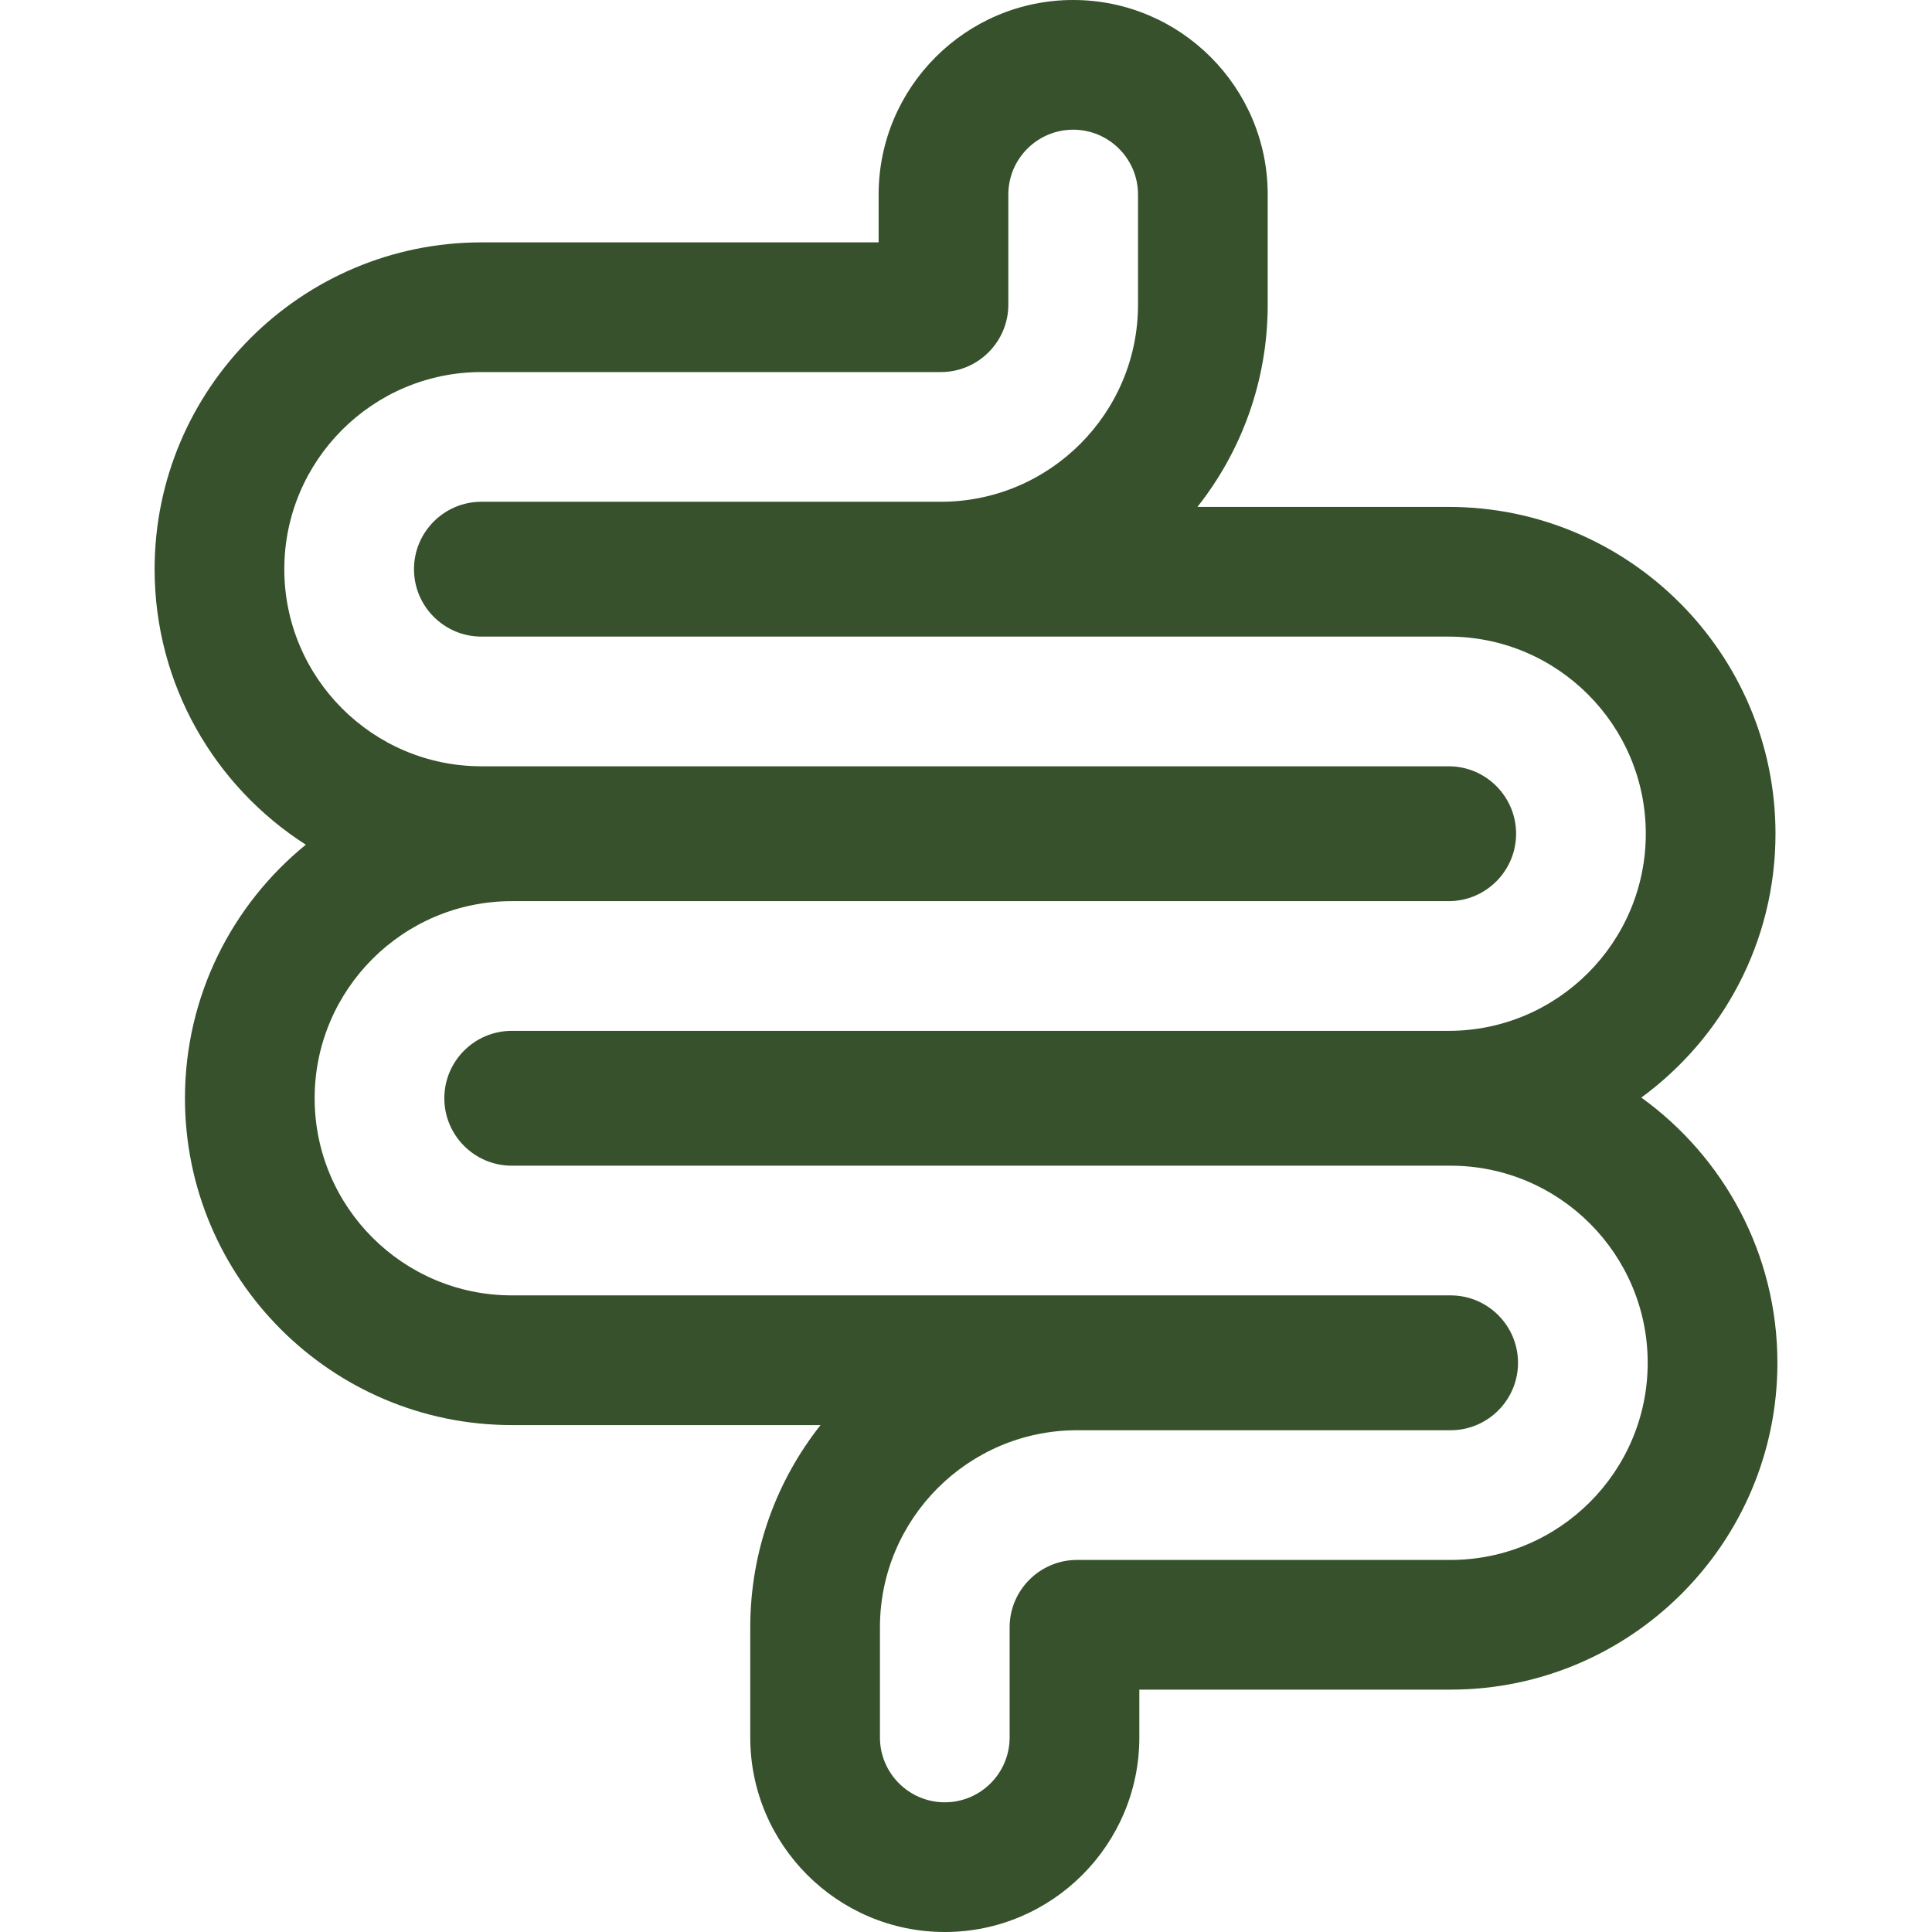
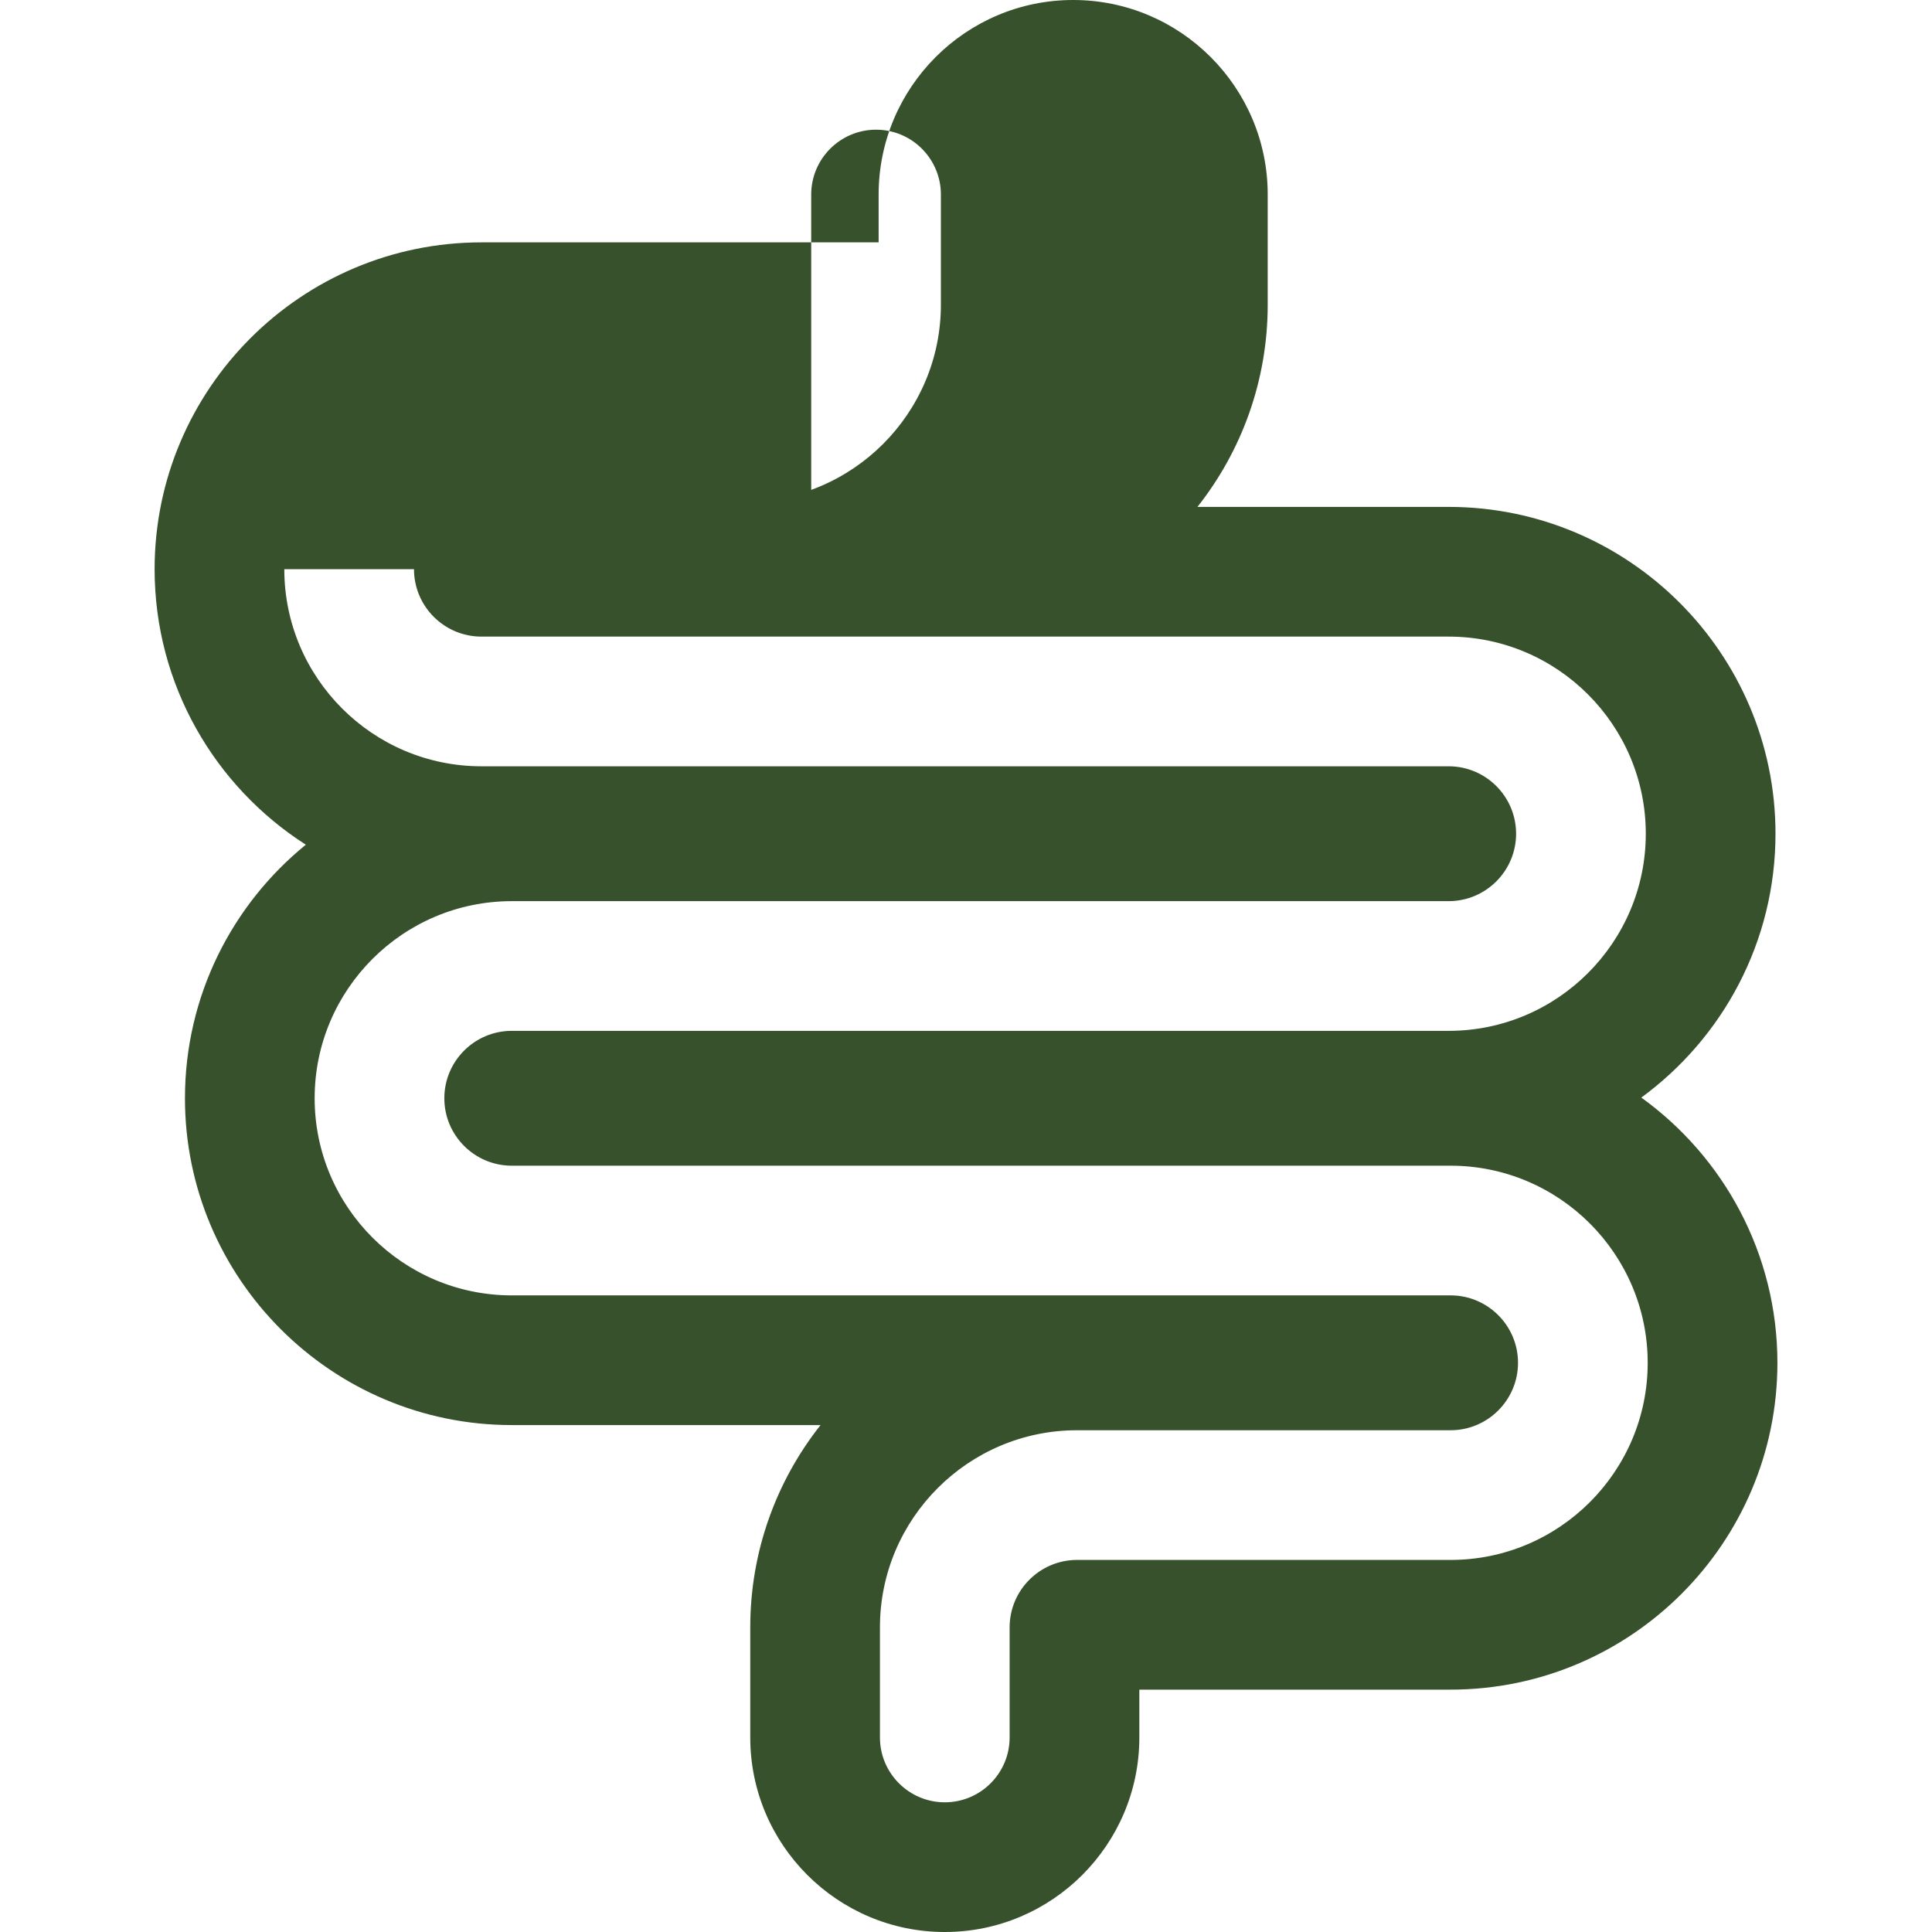
<svg xmlns="http://www.w3.org/2000/svg" xml:space="preserve" viewBox="0 0 223.453 223.453" id="Capa_1" version="1.1" width="800px" height="800px" fill="#36512B">
  <g stroke-width="0" id="SVGRepo_bgCarrier" />
  <g stroke-linejoin="round" stroke-linecap="round" id="SVGRepo_tracerCarrier" />
  <g id="SVGRepo_iconCarrier">
-     <path d="M189.833,126.944c9.401-6.883,15.518-17.998,15.518-30.516c0-20.843-16.956-37.8-37.799-37.8h-29.059 c5.089-6.439,8.128-14.567,8.128-23.392V22.5c0-12.406-10.093-22.5-22.5-22.5c-12.407,0-22.5,10.094-22.5,22.5v5.533h-45.94 c-20.842,0-37.799,16.956-37.799,37.798c0,13.372,6.98,25.145,17.489,31.865c-8.524,6.937-13.979,17.507-13.979,29.327 c0,20.843,16.957,37.799,37.8,37.799h35.712c-5.089,6.439-8.13,14.569-8.13,23.396v12.735c0,12.406,10.093,22.5,22.5,22.5 s22.5-10.094,22.5-22.5v-5.533h36c20.842,0,37.799-16.956,37.799-37.798C205.571,145.006,199.359,133.814,189.833,126.944z M167.773,180.42h-43.201c-4.3,0-7.799,3.498-7.799,7.798v12.735c0,4.136-3.364,7.5-7.5,7.5c-4.135,0-7.5-3.364-7.5-7.5v-12.735 c0-12.57,10.228-22.798,22.799-22.798h43.201c4.3,0,7.799-3.498,7.799-7.798c0-4.301-3.499-7.8-7.799-7.8H59.191 c-12.572,0-22.8-10.227-22.8-22.799c0-12.57,10.228-22.797,22.8-22.797h108.36c4.3,0,7.799-3.498,7.799-7.798 c0-4.301-3.499-7.8-7.799-7.8H55.681c-12.571,0-22.799-10.228-22.799-22.798s10.228-22.798,22.799-22.798h53.143 c4.3,0,7.798-3.498,7.798-7.797V22.5c0-4.136,3.365-7.5,7.5-7.5c4.136,0,7.5,3.364,7.5,7.5v12.736 c0,12.57-10.227,22.797-22.798,22.797H55.681c-4.3,0-7.799,3.498-7.799,7.798s3.499,7.798,7.799,7.798h111.871 c12.571,0,22.799,10.228,22.799,22.8c0,12.57-10.228,22.798-22.799,22.798H59.191c-4.301,0-7.8,3.498-7.8,7.797 c0,4.3,3.499,7.799,7.8,7.799h108.581c12.571,0,22.799,10.228,22.799,22.8C190.571,170.192,180.344,180.42,167.773,180.42z" />
+     <path d="M189.833,126.944c9.401-6.883,15.518-17.998,15.518-30.516c0-20.843-16.956-37.8-37.799-37.8h-29.059 c5.089-6.439,8.128-14.567,8.128-23.392V22.5c0-12.406-10.093-22.5-22.5-22.5c-12.407,0-22.5,10.094-22.5,22.5v5.533h-45.94 c-20.842,0-37.799,16.956-37.799,37.798c0,13.372,6.98,25.145,17.489,31.865c-8.524,6.937-13.979,17.507-13.979,29.327 c0,20.843,16.957,37.799,37.8,37.799h35.712c-5.089,6.439-8.13,14.569-8.13,23.396v12.735c0,12.406,10.093,22.5,22.5,22.5 s22.5-10.094,22.5-22.5v-5.533h36c20.842,0,37.799-16.956,37.799-37.798C205.571,145.006,199.359,133.814,189.833,126.944z M167.773,180.42h-43.201c-4.3,0-7.799,3.498-7.799,7.798v12.735c0,4.136-3.364,7.5-7.5,7.5c-4.135,0-7.5-3.364-7.5-7.5v-12.735 c0-12.57,10.228-22.798,22.799-22.798h43.201c4.3,0,7.799-3.498,7.799-7.798c0-4.301-3.499-7.8-7.799-7.8H59.191 c-12.572,0-22.8-10.227-22.8-22.799c0-12.57,10.228-22.797,22.8-22.797h108.36c4.3,0,7.799-3.498,7.799-7.798 c0-4.301-3.499-7.8-7.799-7.8H55.681c-12.571,0-22.799-10.228-22.799-22.798h53.143 c4.3,0,7.798-3.498,7.798-7.797V22.5c0-4.136,3.365-7.5,7.5-7.5c4.136,0,7.5,3.364,7.5,7.5v12.736 c0,12.57-10.227,22.797-22.798,22.797H55.681c-4.3,0-7.799,3.498-7.799,7.798s3.499,7.798,7.799,7.798h111.871 c12.571,0,22.799,10.228,22.799,22.8c0,12.57-10.228,22.798-22.799,22.798H59.191c-4.301,0-7.8,3.498-7.8,7.797 c0,4.3,3.499,7.799,7.8,7.799h108.581c12.571,0,22.799,10.228,22.799,22.8C190.571,170.192,180.344,180.42,167.773,180.42z" />
  </g>
</svg>